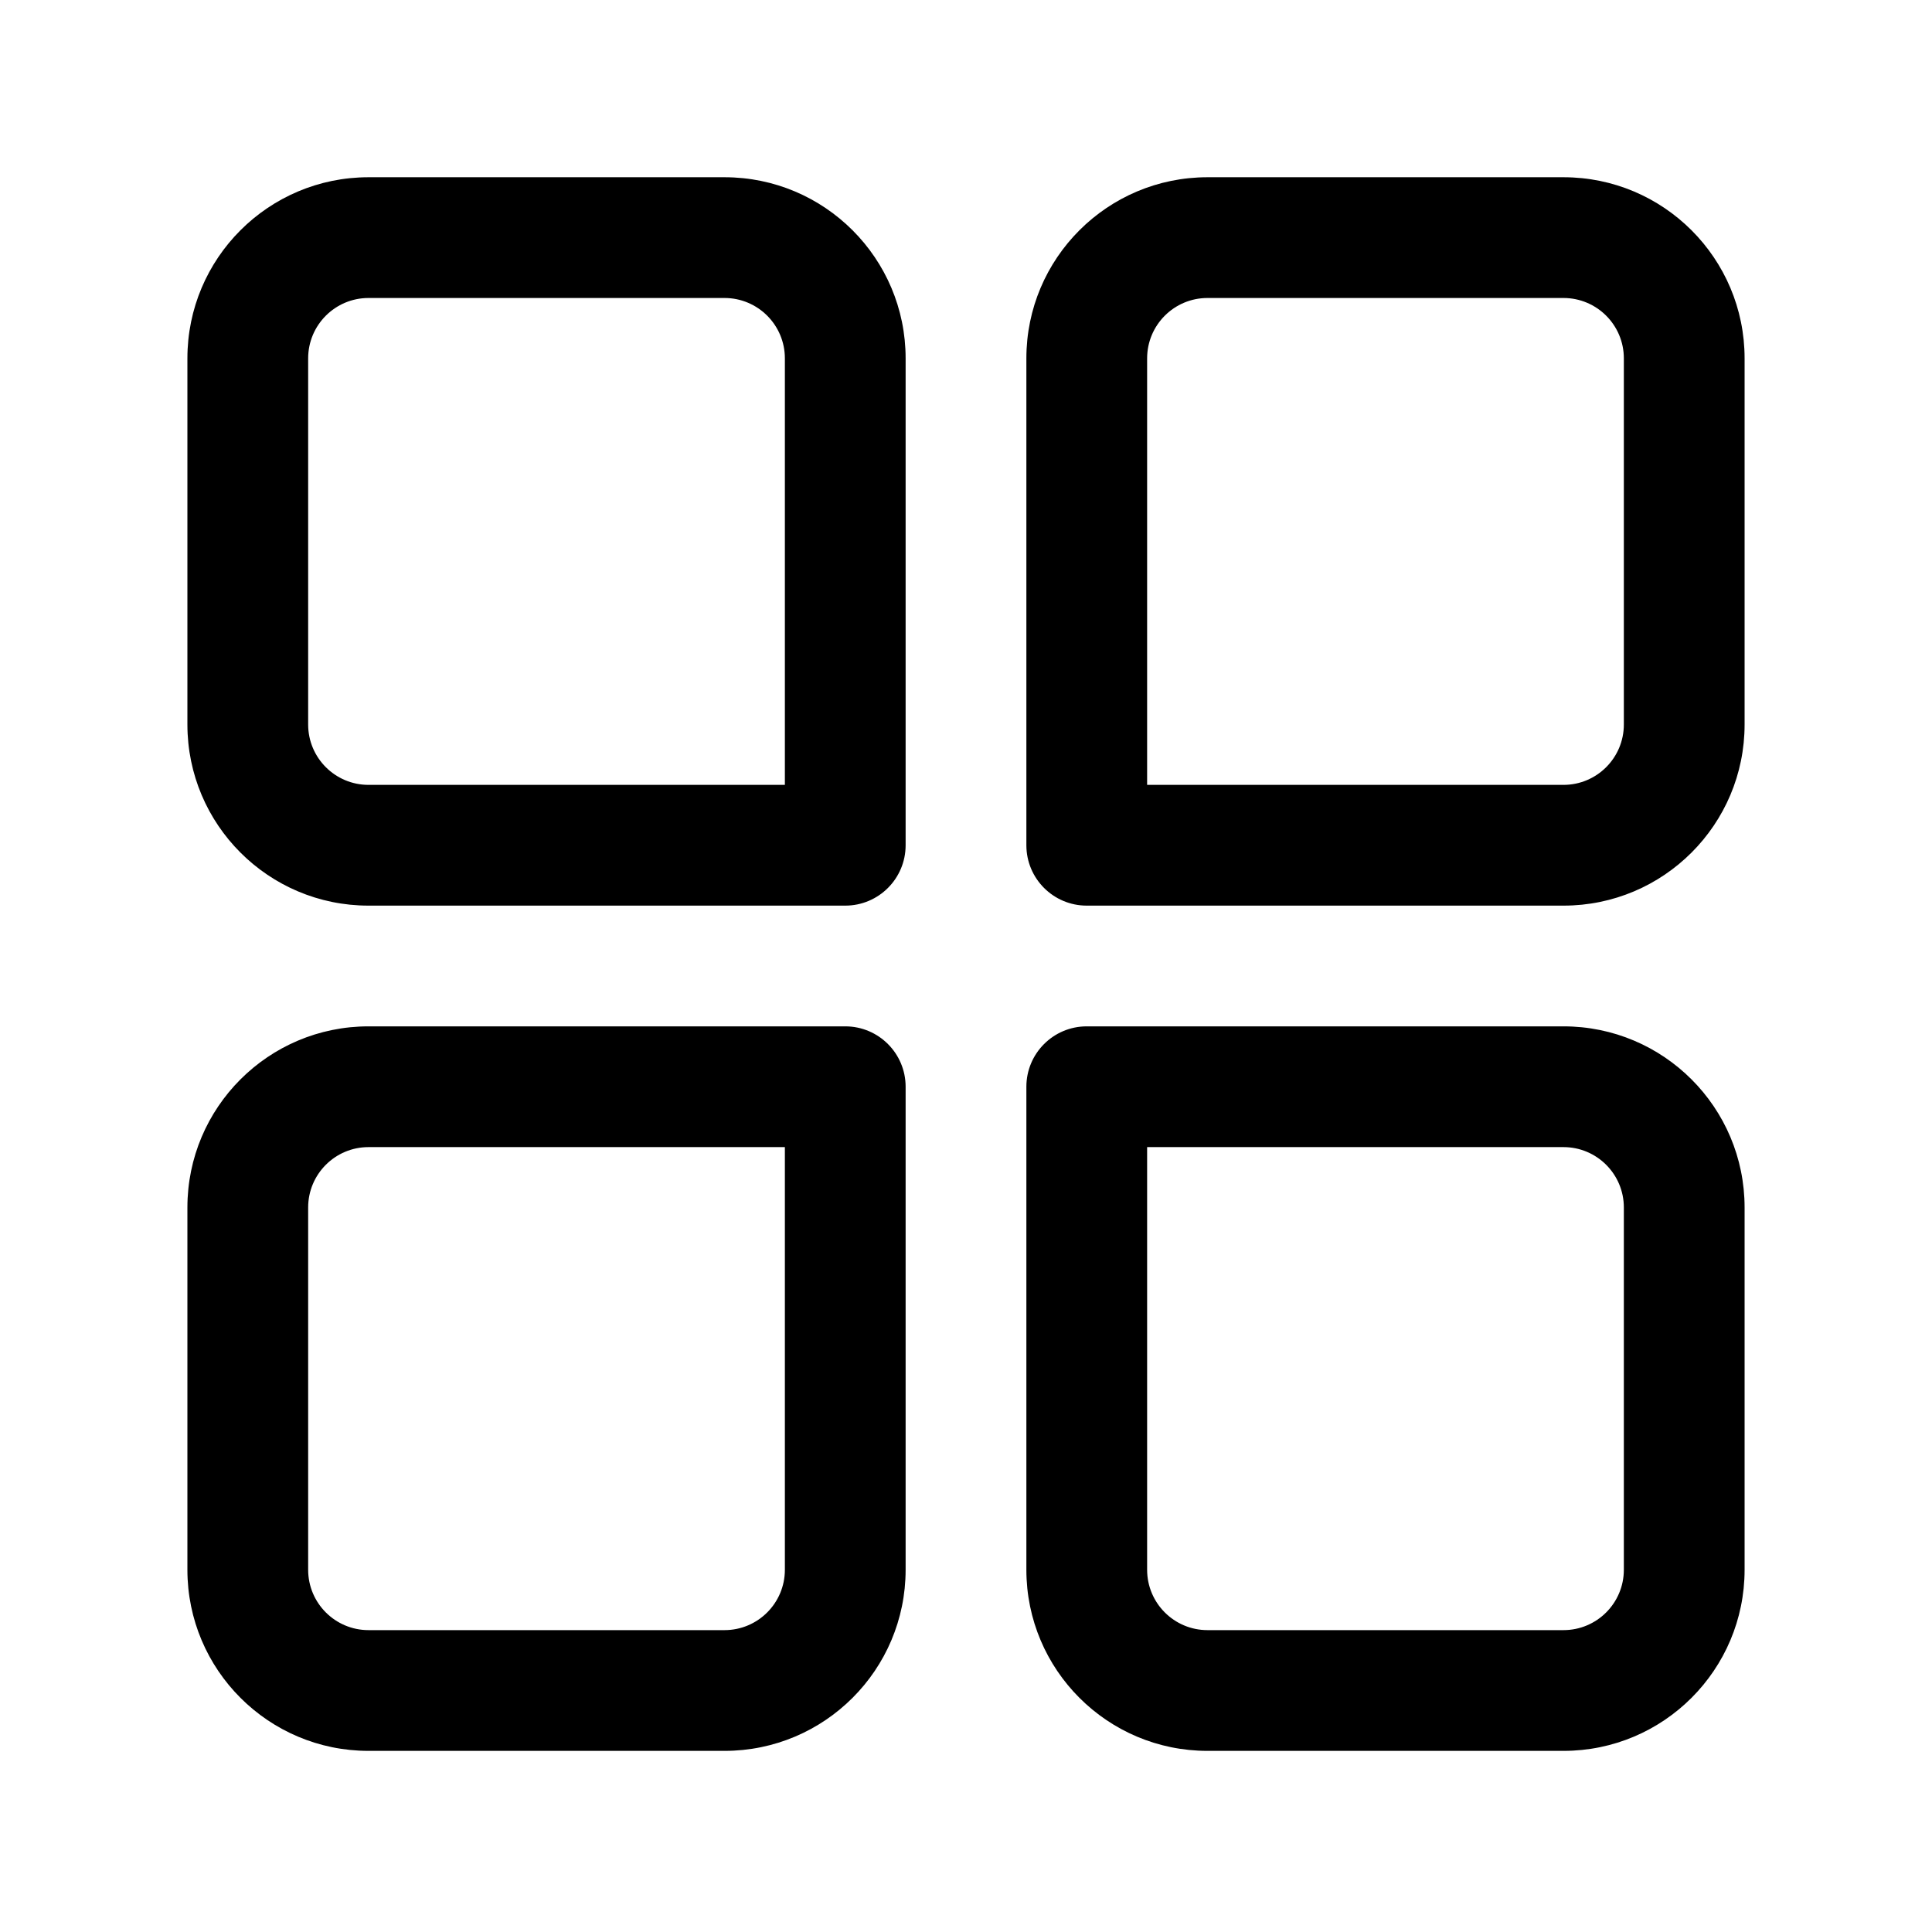
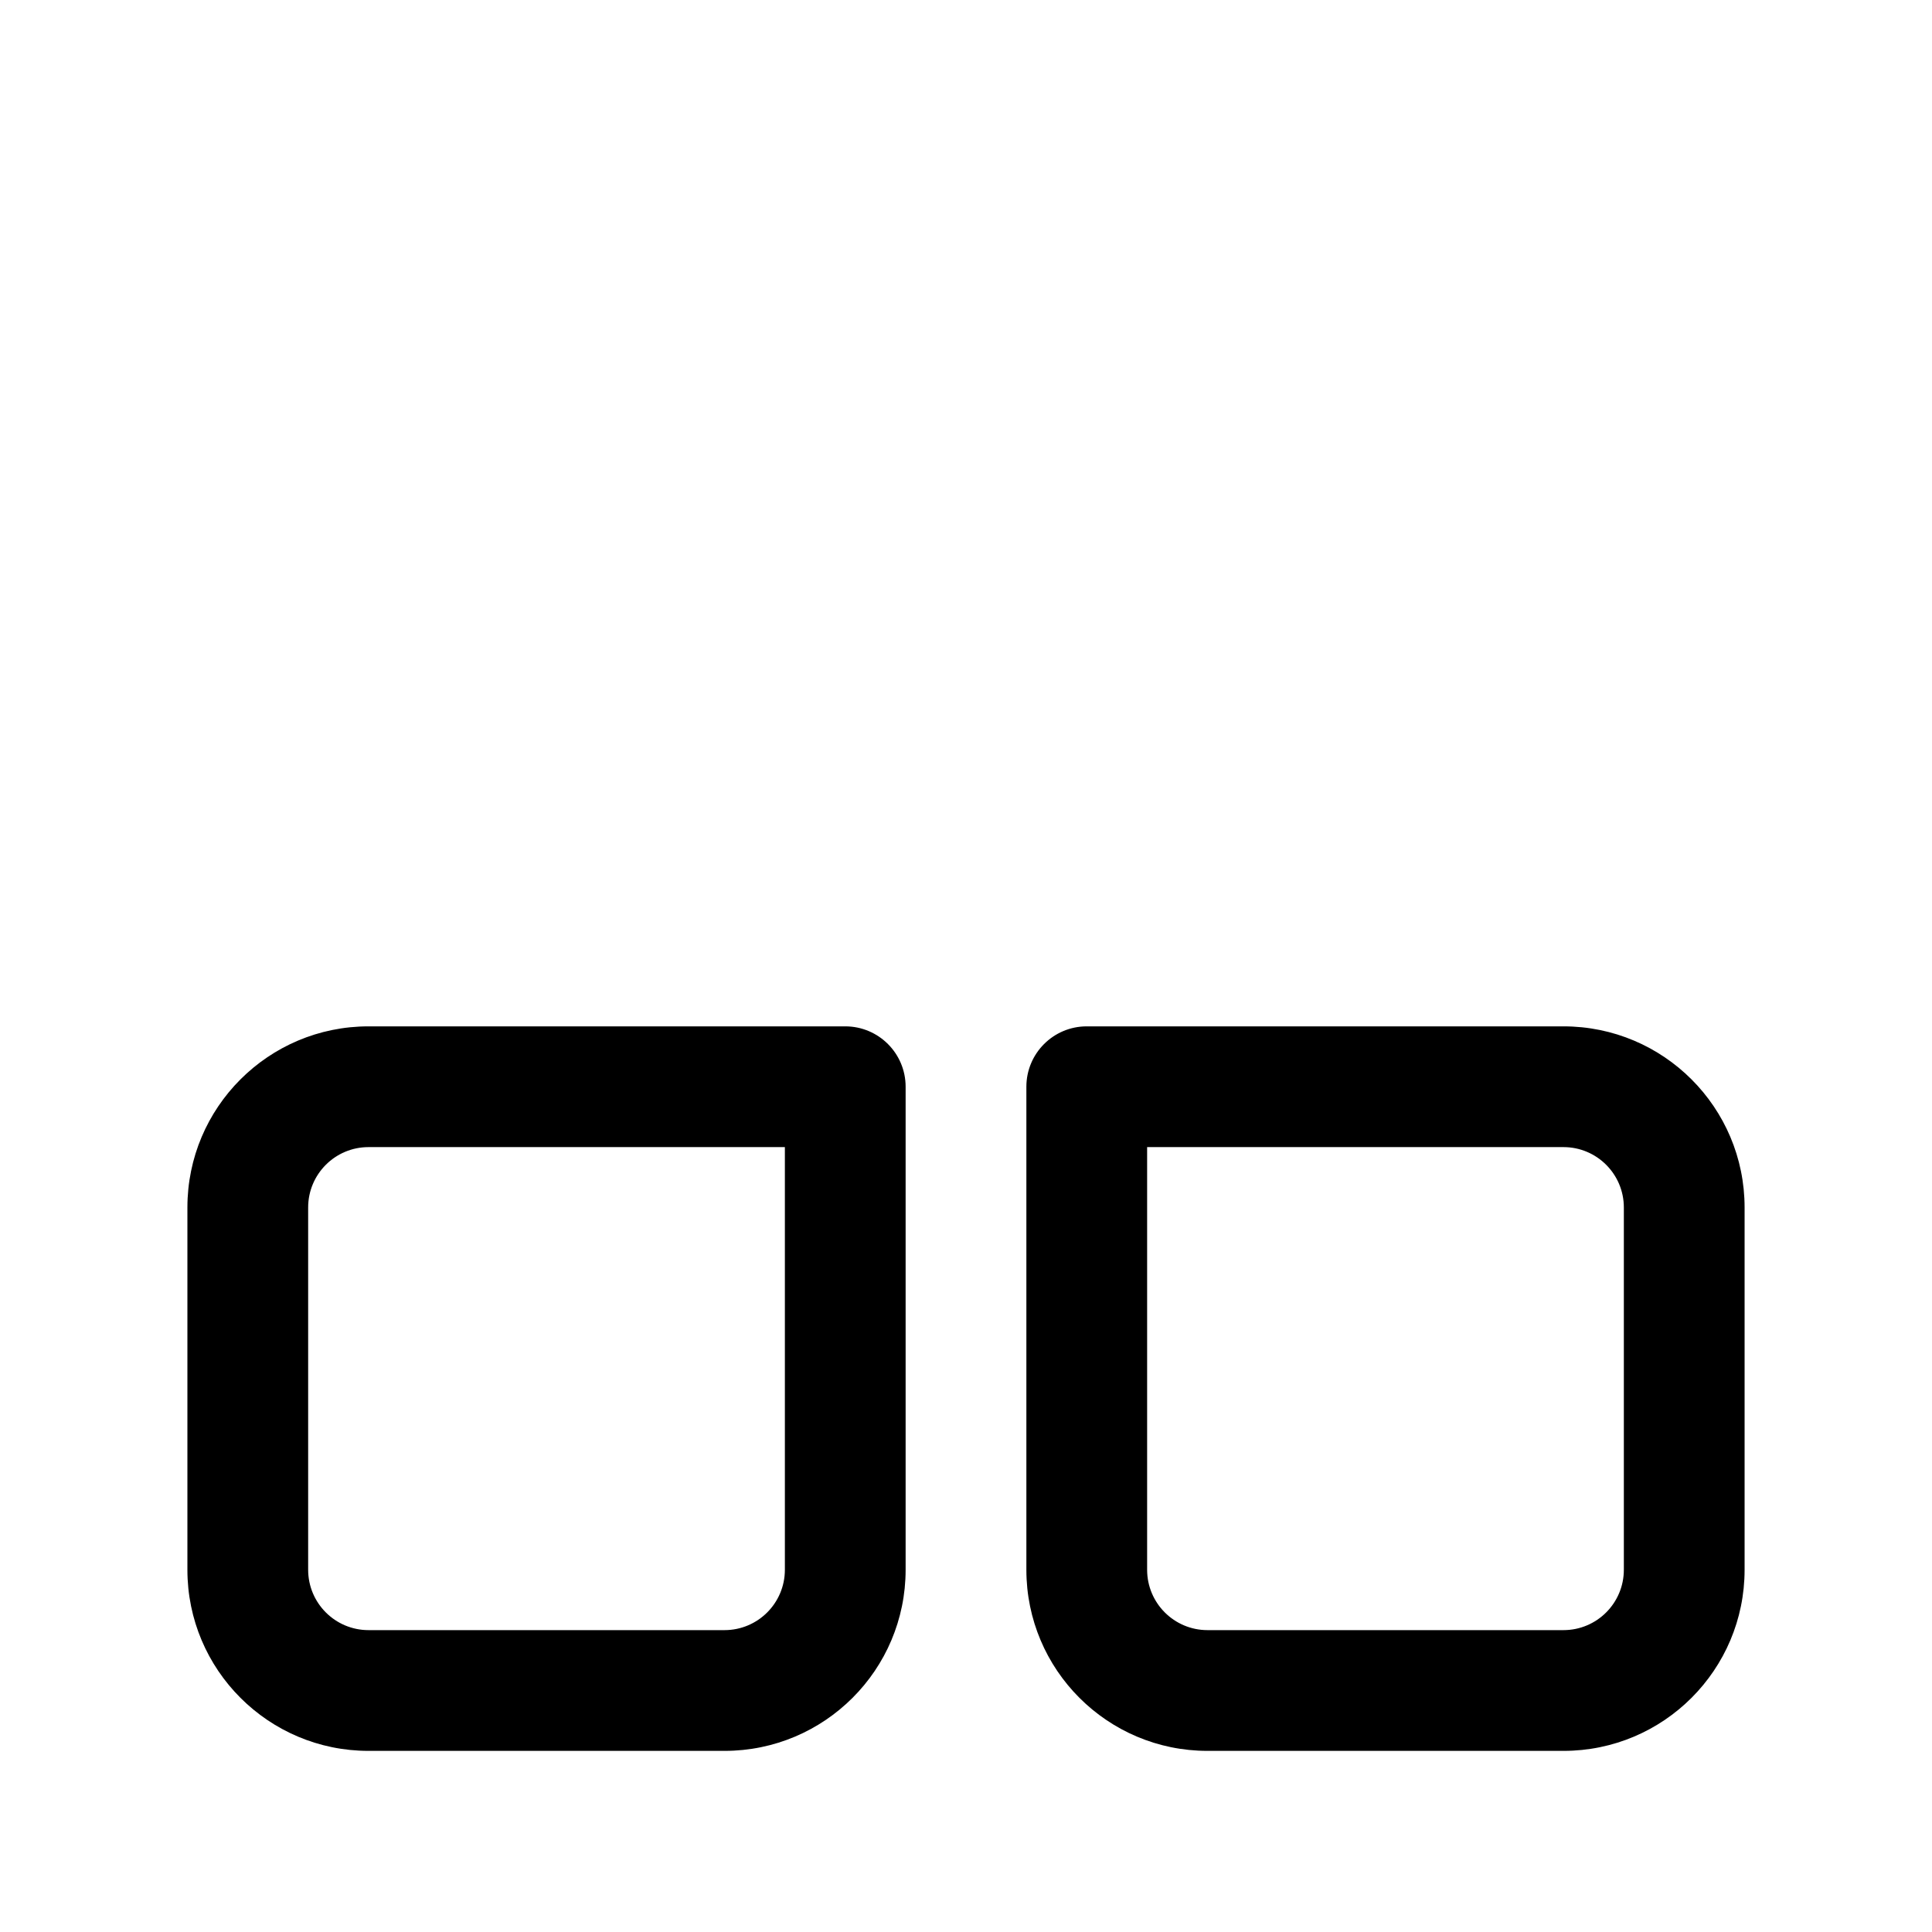
<svg xmlns="http://www.w3.org/2000/svg" clip-rule="evenodd" fill-rule="evenodd" height="40" stroke-linejoin="round" stroke-miterlimit="2" viewBox="0 0 100 100" width="40">
  <g id="Layer2">
-     <path d="m46.875 43.75v-25.202c0-5.177-4.197-9.374-9.375-9.374h-18.425c-5.178 0-9.375 4.197-9.375 9.374v18.952c0 5.178 4.197 9.375 9.375 9.375h24.675c1.726 0 3.125-1.399 3.125-3.125zm-6.25-25.202v22.077h-21.55c-1.726 0-3.125-1.399-3.125-3.125v-18.951c0-1.726 1.399-3.125 3.125-3.125h18.425c1.726 0 3.125 1.399 3.125 3.124z" />
-     <path d="m90.3 37.5v-18.952c0-5.177-4.197-9.374-9.375-9.374h-18.425c-5.178 0-9.375 4.197-9.375 9.374v25.202c0 1.726 1.399 3.125 3.125 3.125h24.675c5.178 0 9.375-4.197 9.375-9.375zm-6.25-18.952v18.952c0 1.726-1.399 3.125-3.125 3.125h-21.55v-22.076c0-1.726 1.399-3.125 3.125-3.125h18.425c1.726 0 3.125 1.399 3.125 3.124z" />
    <path d="m46.875 56.249c0-1.726-1.399-3.125-3.125-3.125h-24.675c-5.178 0-9.375 4.197-9.375 9.375v18.751c0 5.178 4.197 9.375 9.375 9.375h18.425c5.178 0 9.375-4.197 9.375-9.375 0-9.12 0-25.001 0-25.001zm-6.25 3.125v21.876c0 1.726-1.399 3.125-3.125 3.125h-18.425c-1.726 0-3.125-1.399-3.125-3.125v-18.751c0-1.726 1.399-3.125 3.125-3.125z" />
    <path d="m90.3 62.499c0-5.178-4.197-9.375-9.375-9.375h-24.675c-1.726 0-3.125 1.399-3.125 3.125v25.001c0 5.178 4.197 9.375 9.375 9.375h18.425c5.178 0 9.375-4.197 9.375-9.375zm-6.25 0v18.751c0 1.726-1.399 3.125-3.125 3.125h-18.425c-1.726 0-3.125-1.399-3.125-3.125v-21.876h21.55c1.726 0 3.125 1.399 3.125 3.125z" />
  </g>
</svg>